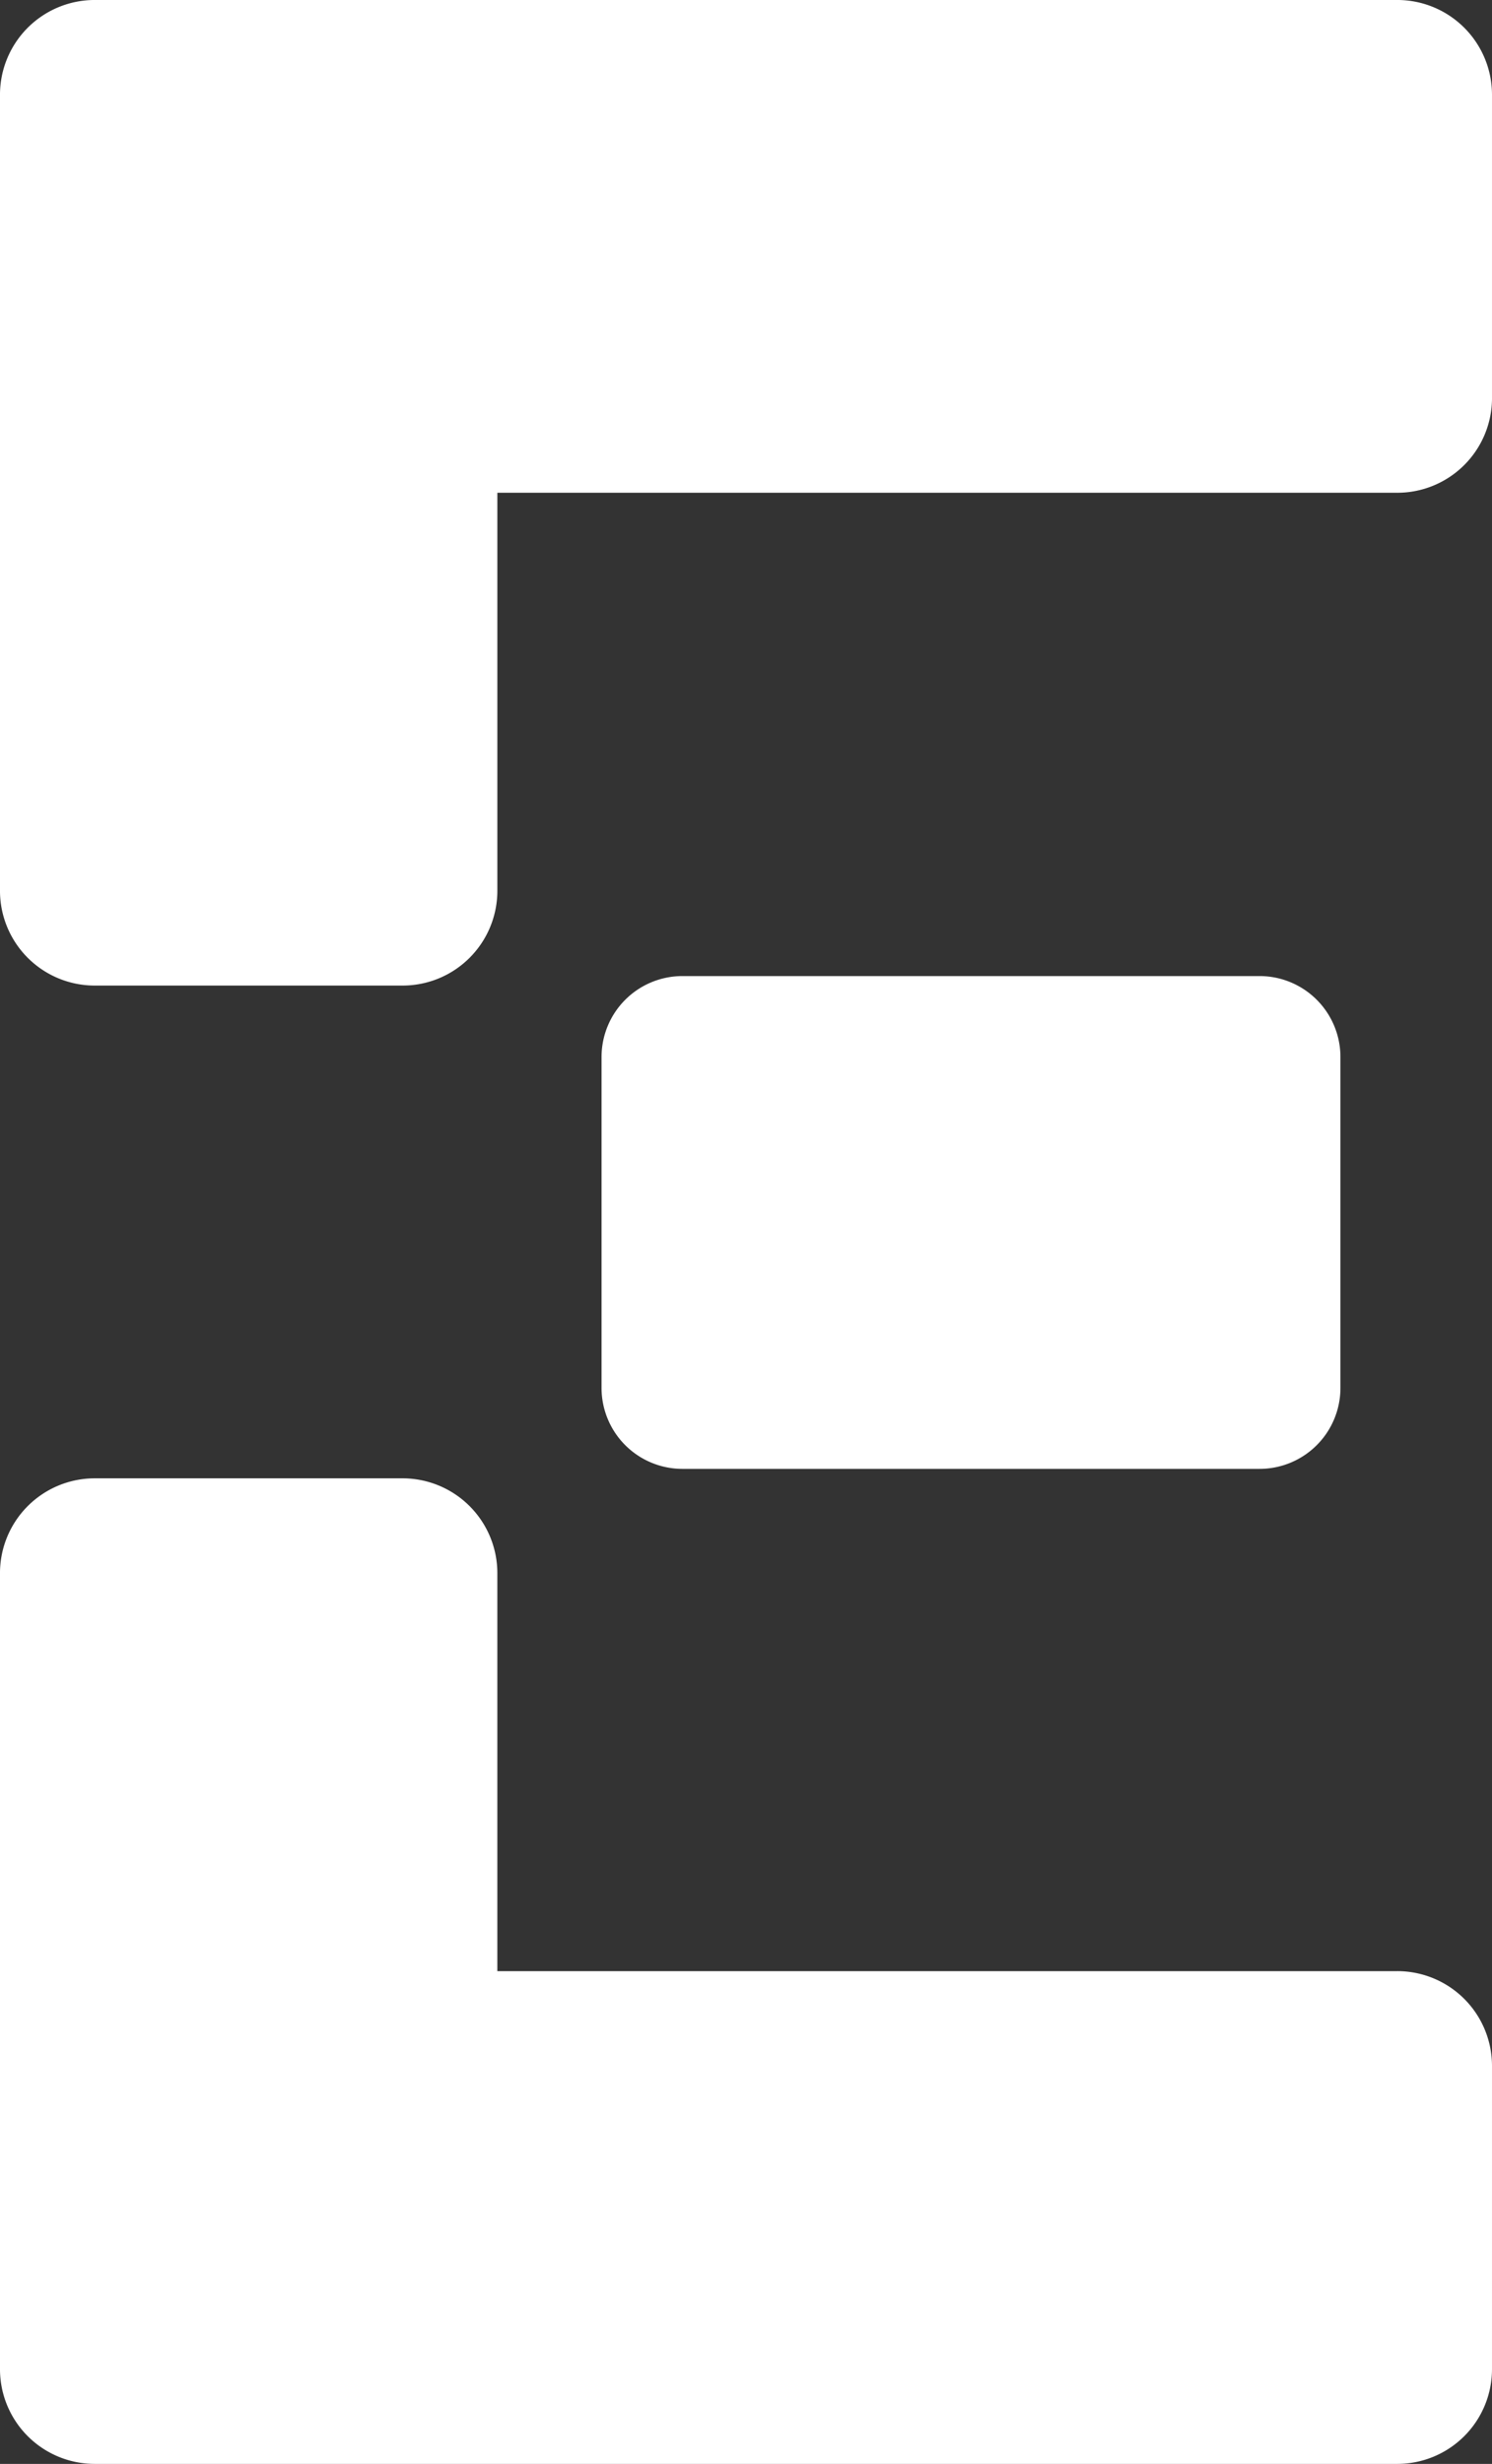
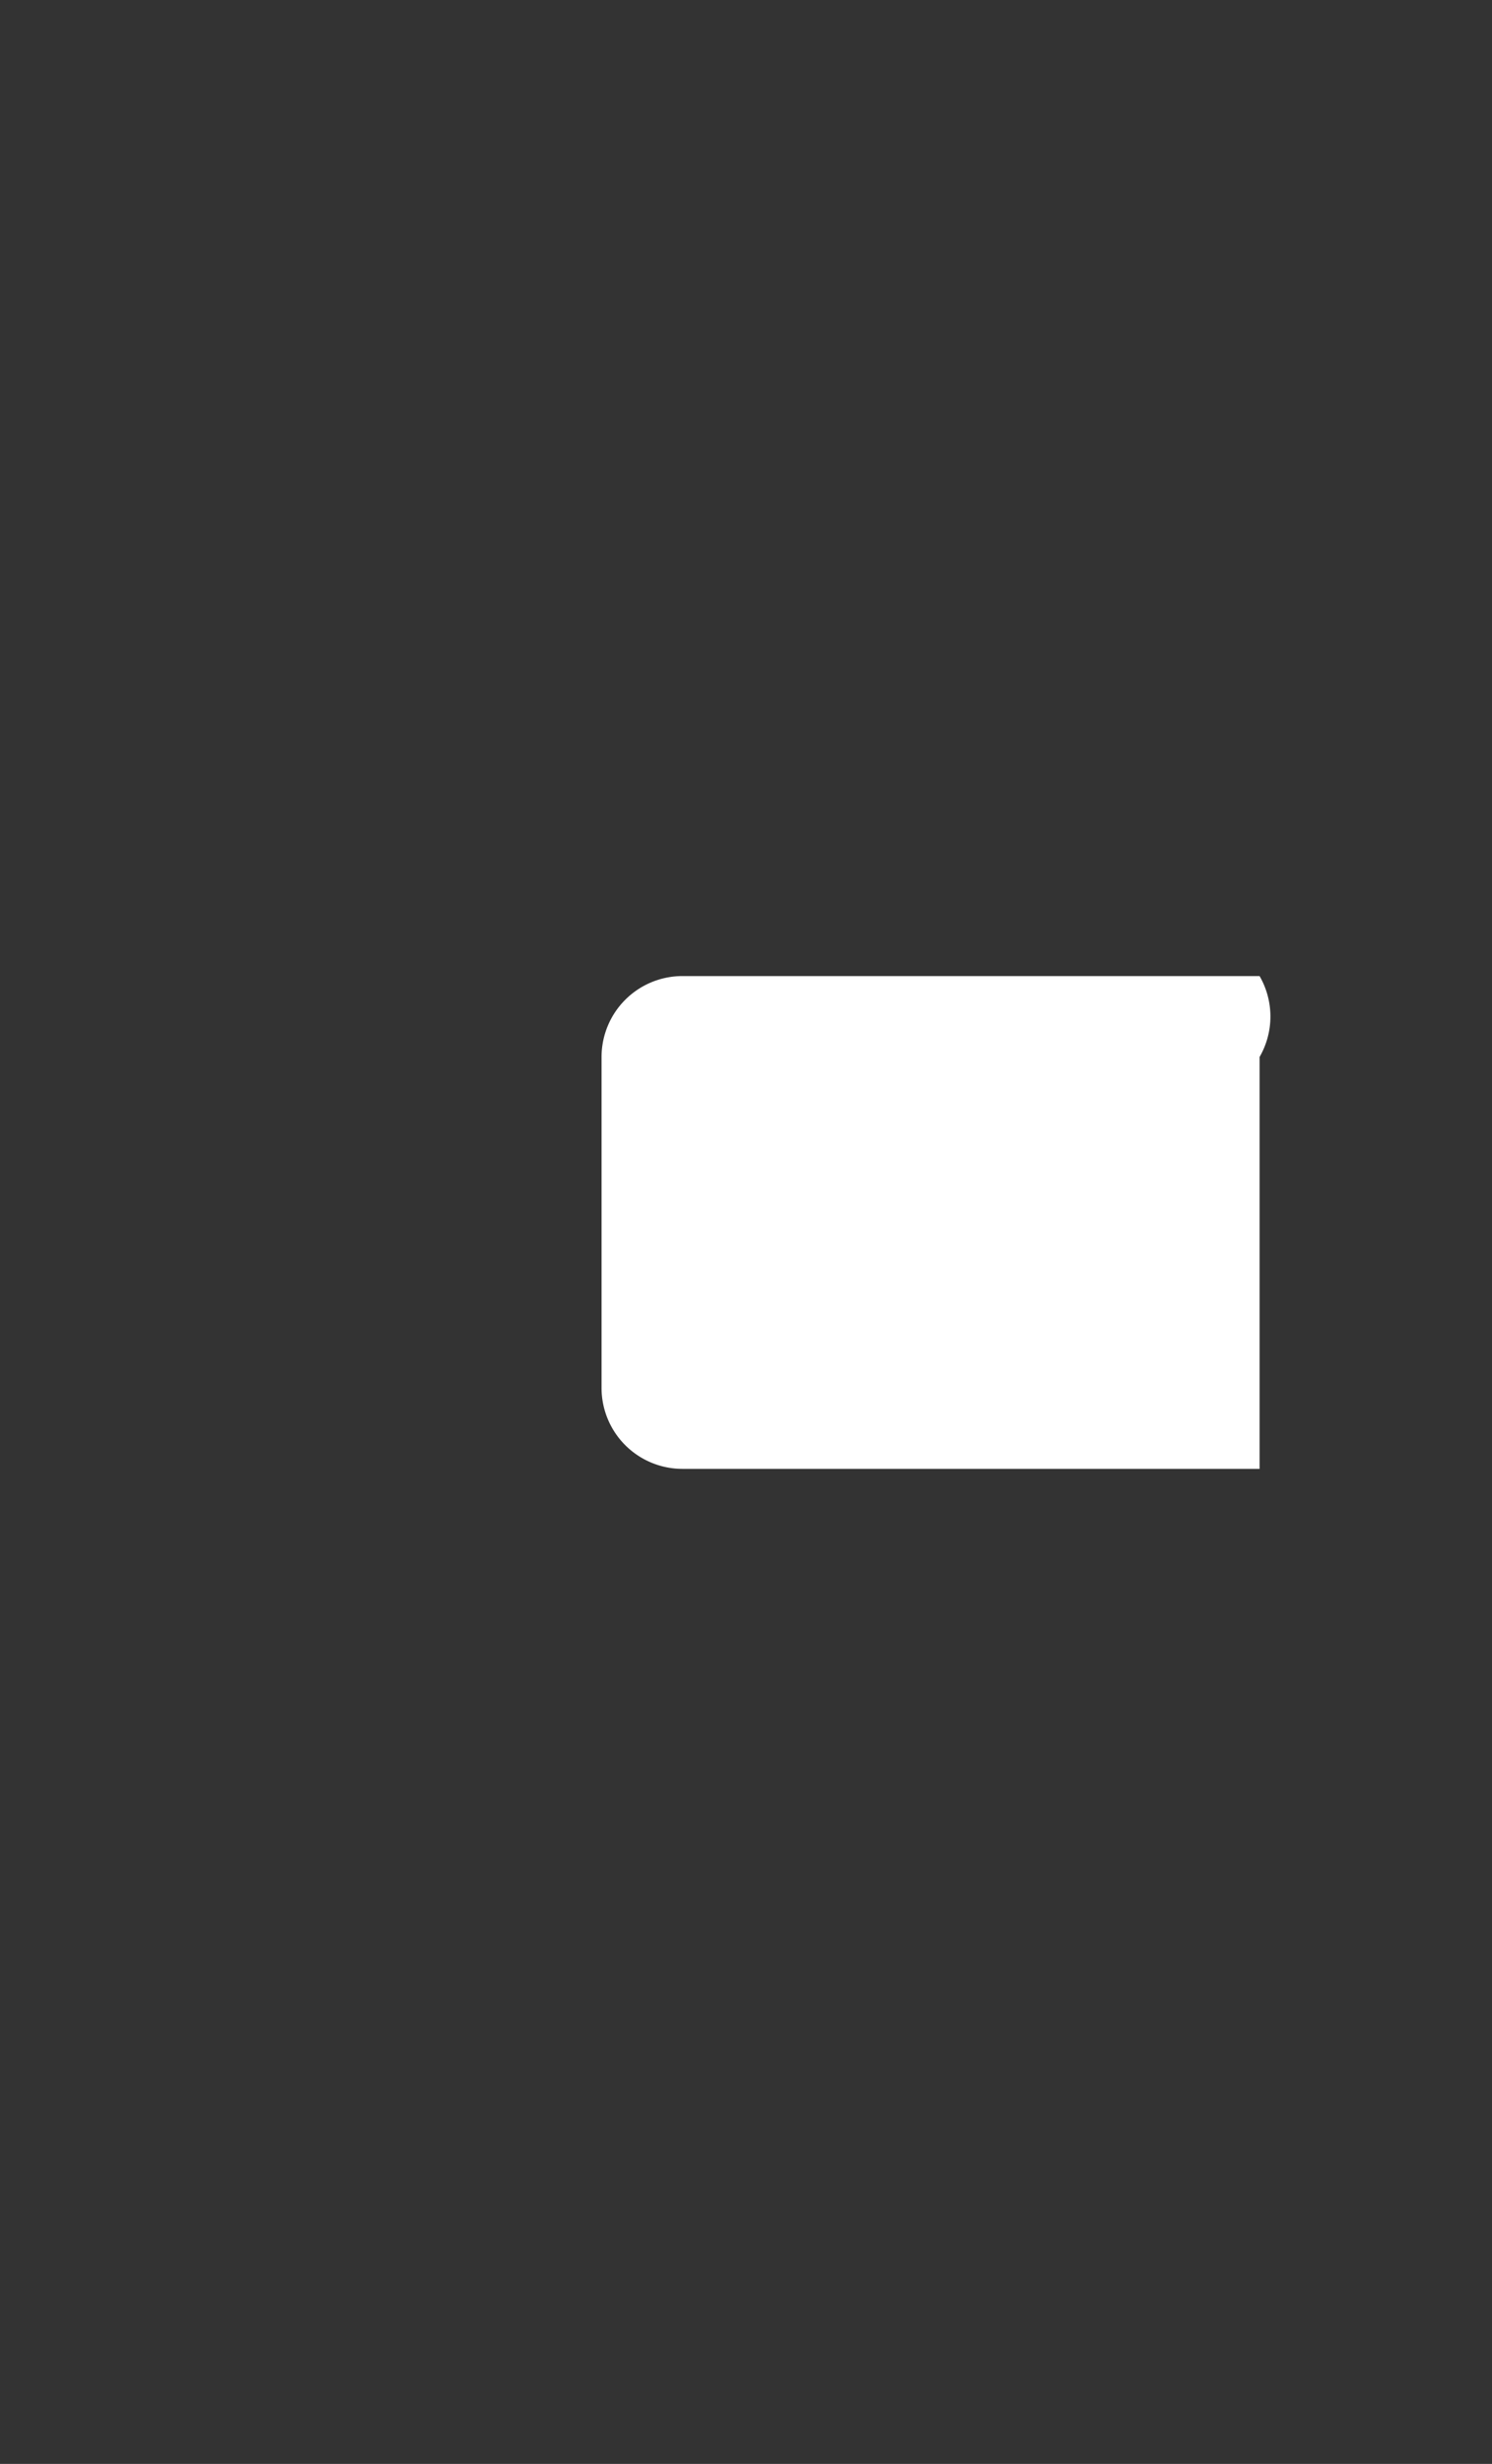
<svg xmlns="http://www.w3.org/2000/svg" width="242.315" height="400" viewBox="0 0 242.315 400">
  <rect x="0" y="0" width="242.315" height="400" fill="#333333" stroke="none" />
  <defs>
    <clipPath id="clip-path">
      <path id="Pfad_77" data-name="Pfad 77" d="M0,330.933H242.315v-400H0Z" transform="translate(0 69.067)" fill="#fff" />
    </clipPath>
  </defs>
  <g id="Gruppe_204" data-name="Gruppe 204" transform="translate(0 69.067)">
    <g id="Gruppe_141" data-name="Gruppe 141" transform="translate(0 -69.067)" clip-path="url(#clip-path)">
      <g id="Gruppe_138" data-name="Gruppe 138" transform="translate(-0.001 -0.002)">
-         <path id="Pfad_74" data-name="Pfad 74" d="M200.475,53.459V4.225a15.381,15.381,0,0,0-15.382-15.382H-26.452A15.382,15.382,0,0,0-41.84,4.225V133.456a15.384,15.384,0,0,0,15.388,15.388h50a15.387,15.387,0,0,0,15.388-15.388V68.841h146.16a15.381,15.381,0,0,0,15.382-15.382" transform="translate(41.84 11.157)" fill="#fff" />
-       </g>
+         </g>
      <g id="Gruppe_139" data-name="Gruppe 139" transform="translate(-0.001 239.997)">
-         <path id="Pfad_75" data-name="Pfad 75" d="M200.475,119.648V70.415a15.381,15.381,0,0,0-15.382-15.382H38.934V-9.583A15.391,15.391,0,0,0,23.546-24.971h-50A15.387,15.387,0,0,0-41.84-9.583V119.648A15.382,15.382,0,0,0-26.452,135.03H185.093a15.381,15.381,0,0,0,15.382-15.382" transform="translate(41.84 24.971)" fill="#fff" />
-       </g>
+         </g>
      <g id="Gruppe_140" data-name="Gruppe 140" transform="translate(97.698 158.458)">
-         <path id="Pfad_76" data-name="Pfad 76" d="M0,55.322A13.136,13.136,0,0,0,13.135,68.457H106.87A13.134,13.134,0,0,0,120,55.322V1.589A13.134,13.134,0,0,0,106.87-11.546H13.135A13.136,13.136,0,0,0,0,1.589Z" transform="translate(0 11.546)" fill="#fff" />
+         <path id="Pfad_76" data-name="Pfad 76" d="M0,55.322A13.136,13.136,0,0,0,13.135,68.457H106.87V1.589A13.134,13.134,0,0,0,106.87-11.546H13.135A13.136,13.136,0,0,0,0,1.589Z" transform="translate(0 11.546)" fill="#fff" />
      </g>
    </g>
  </g>
</svg>